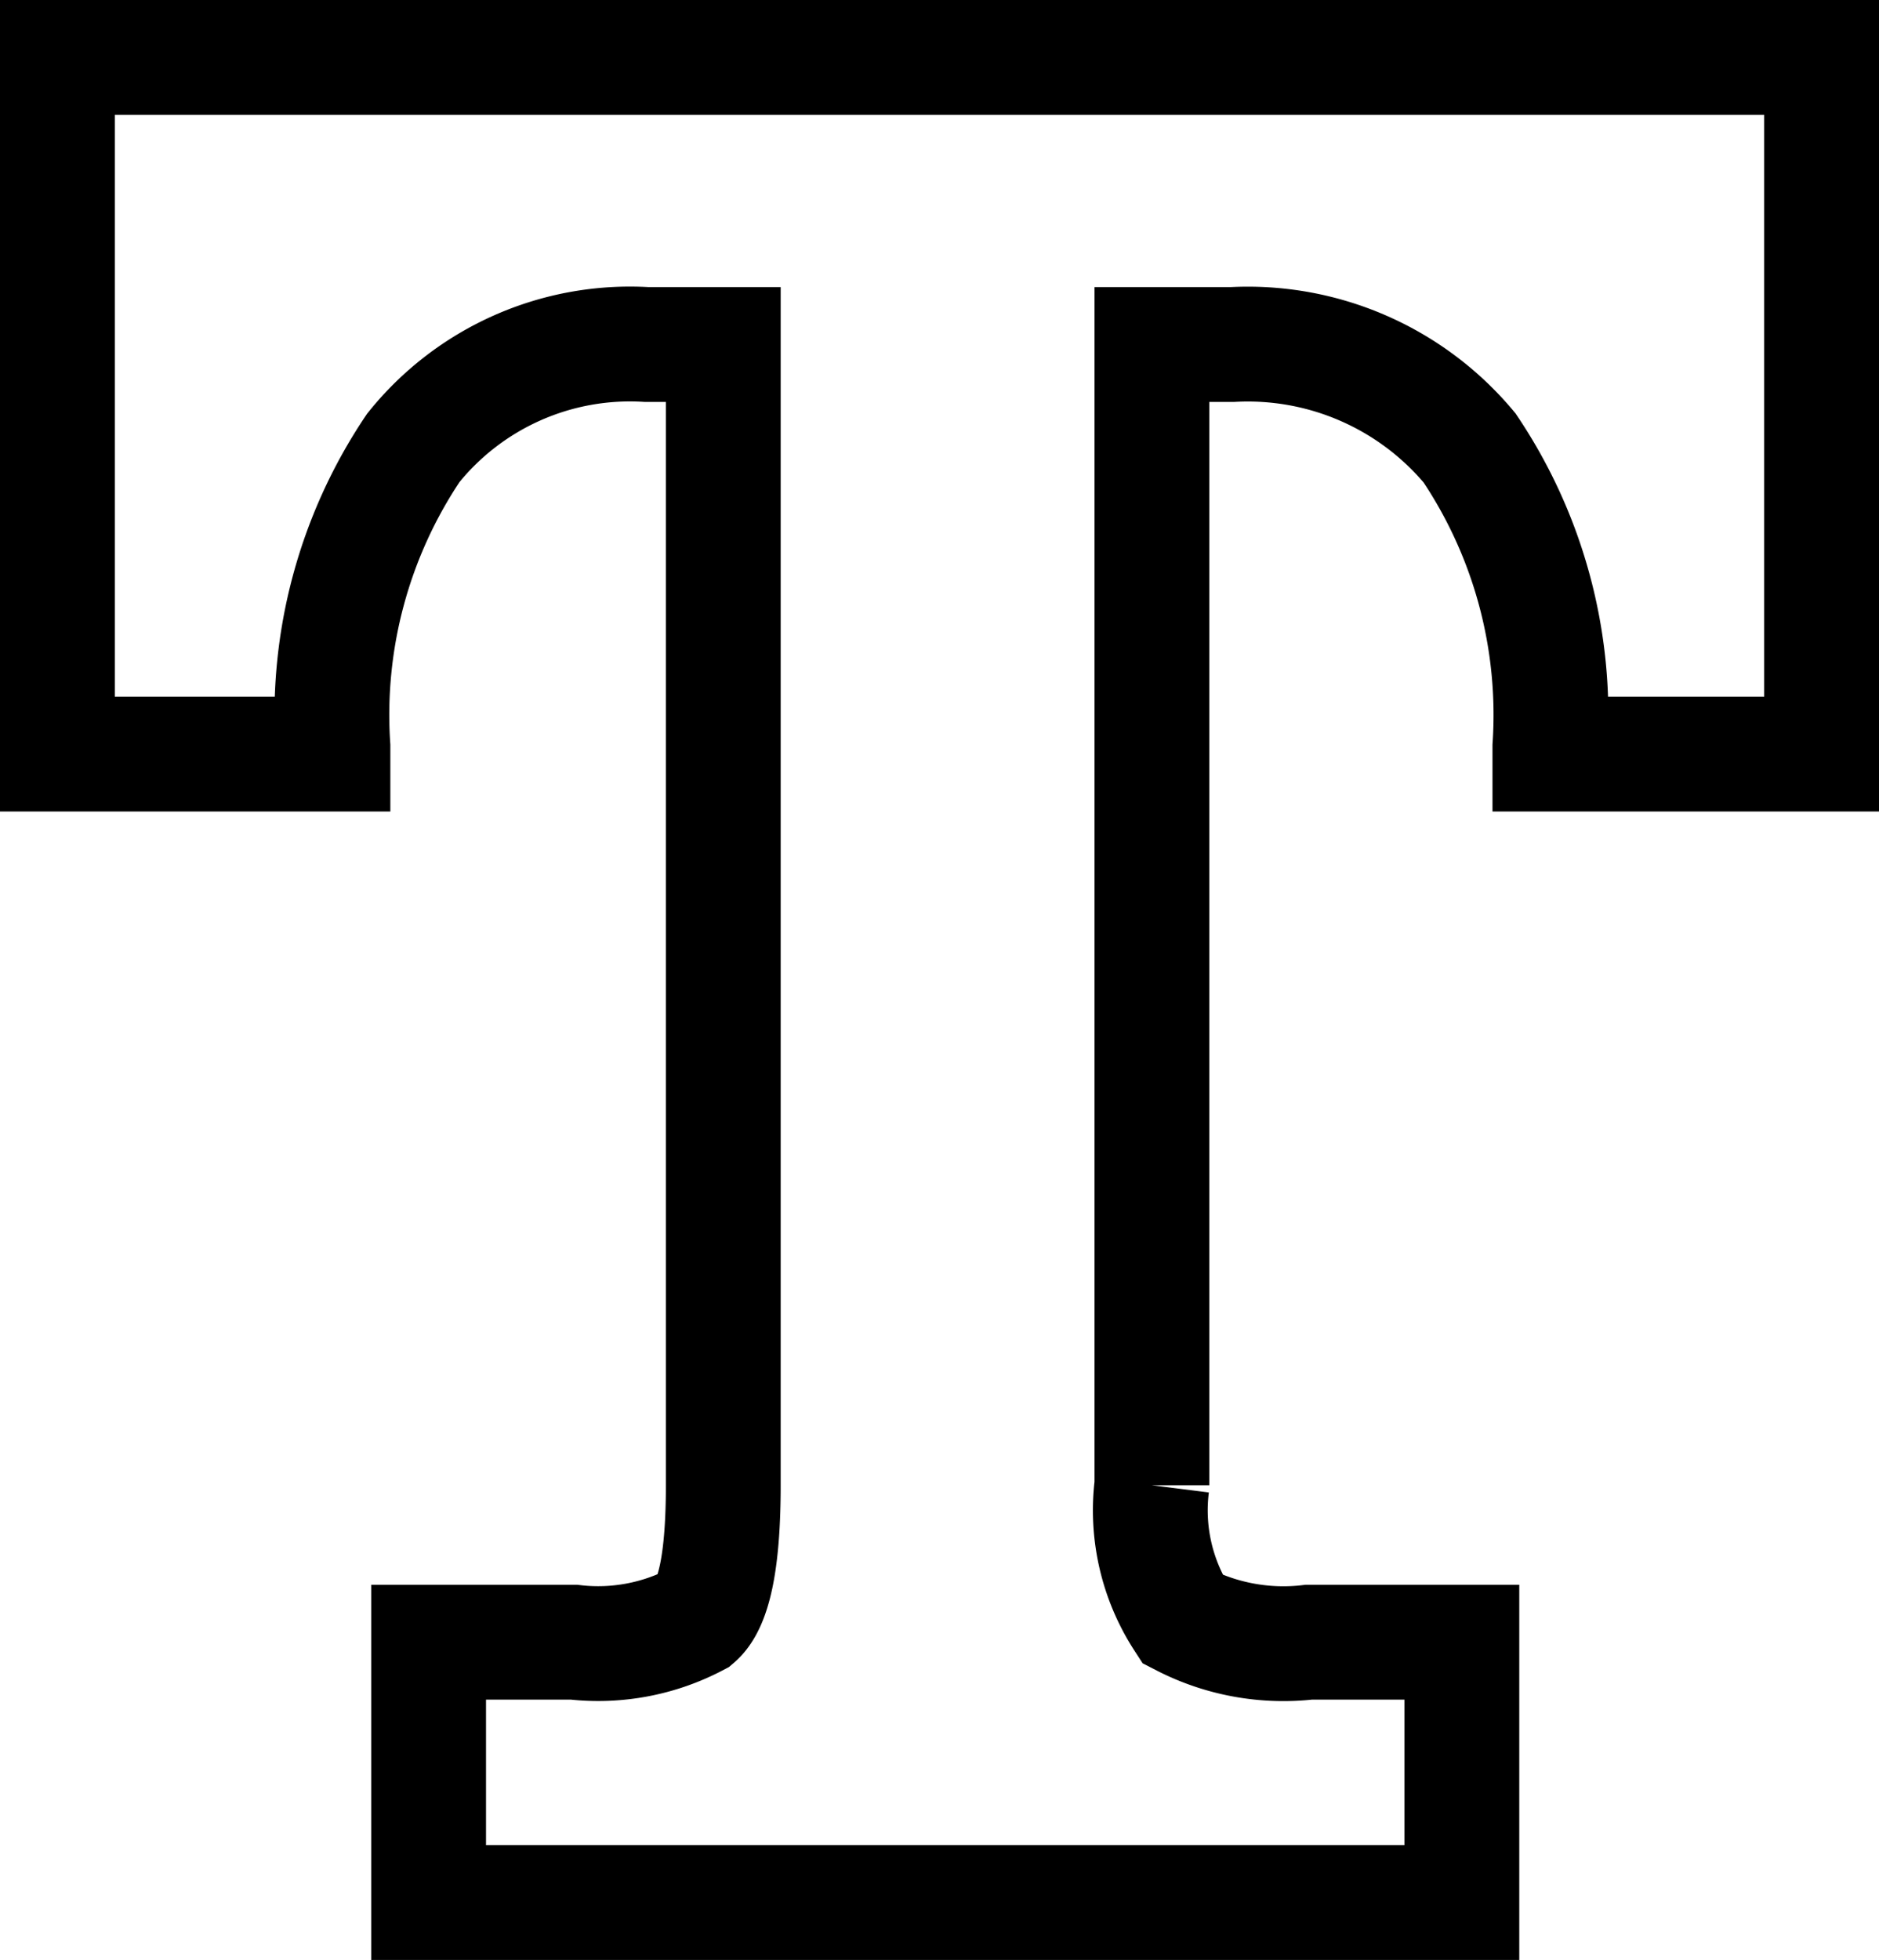
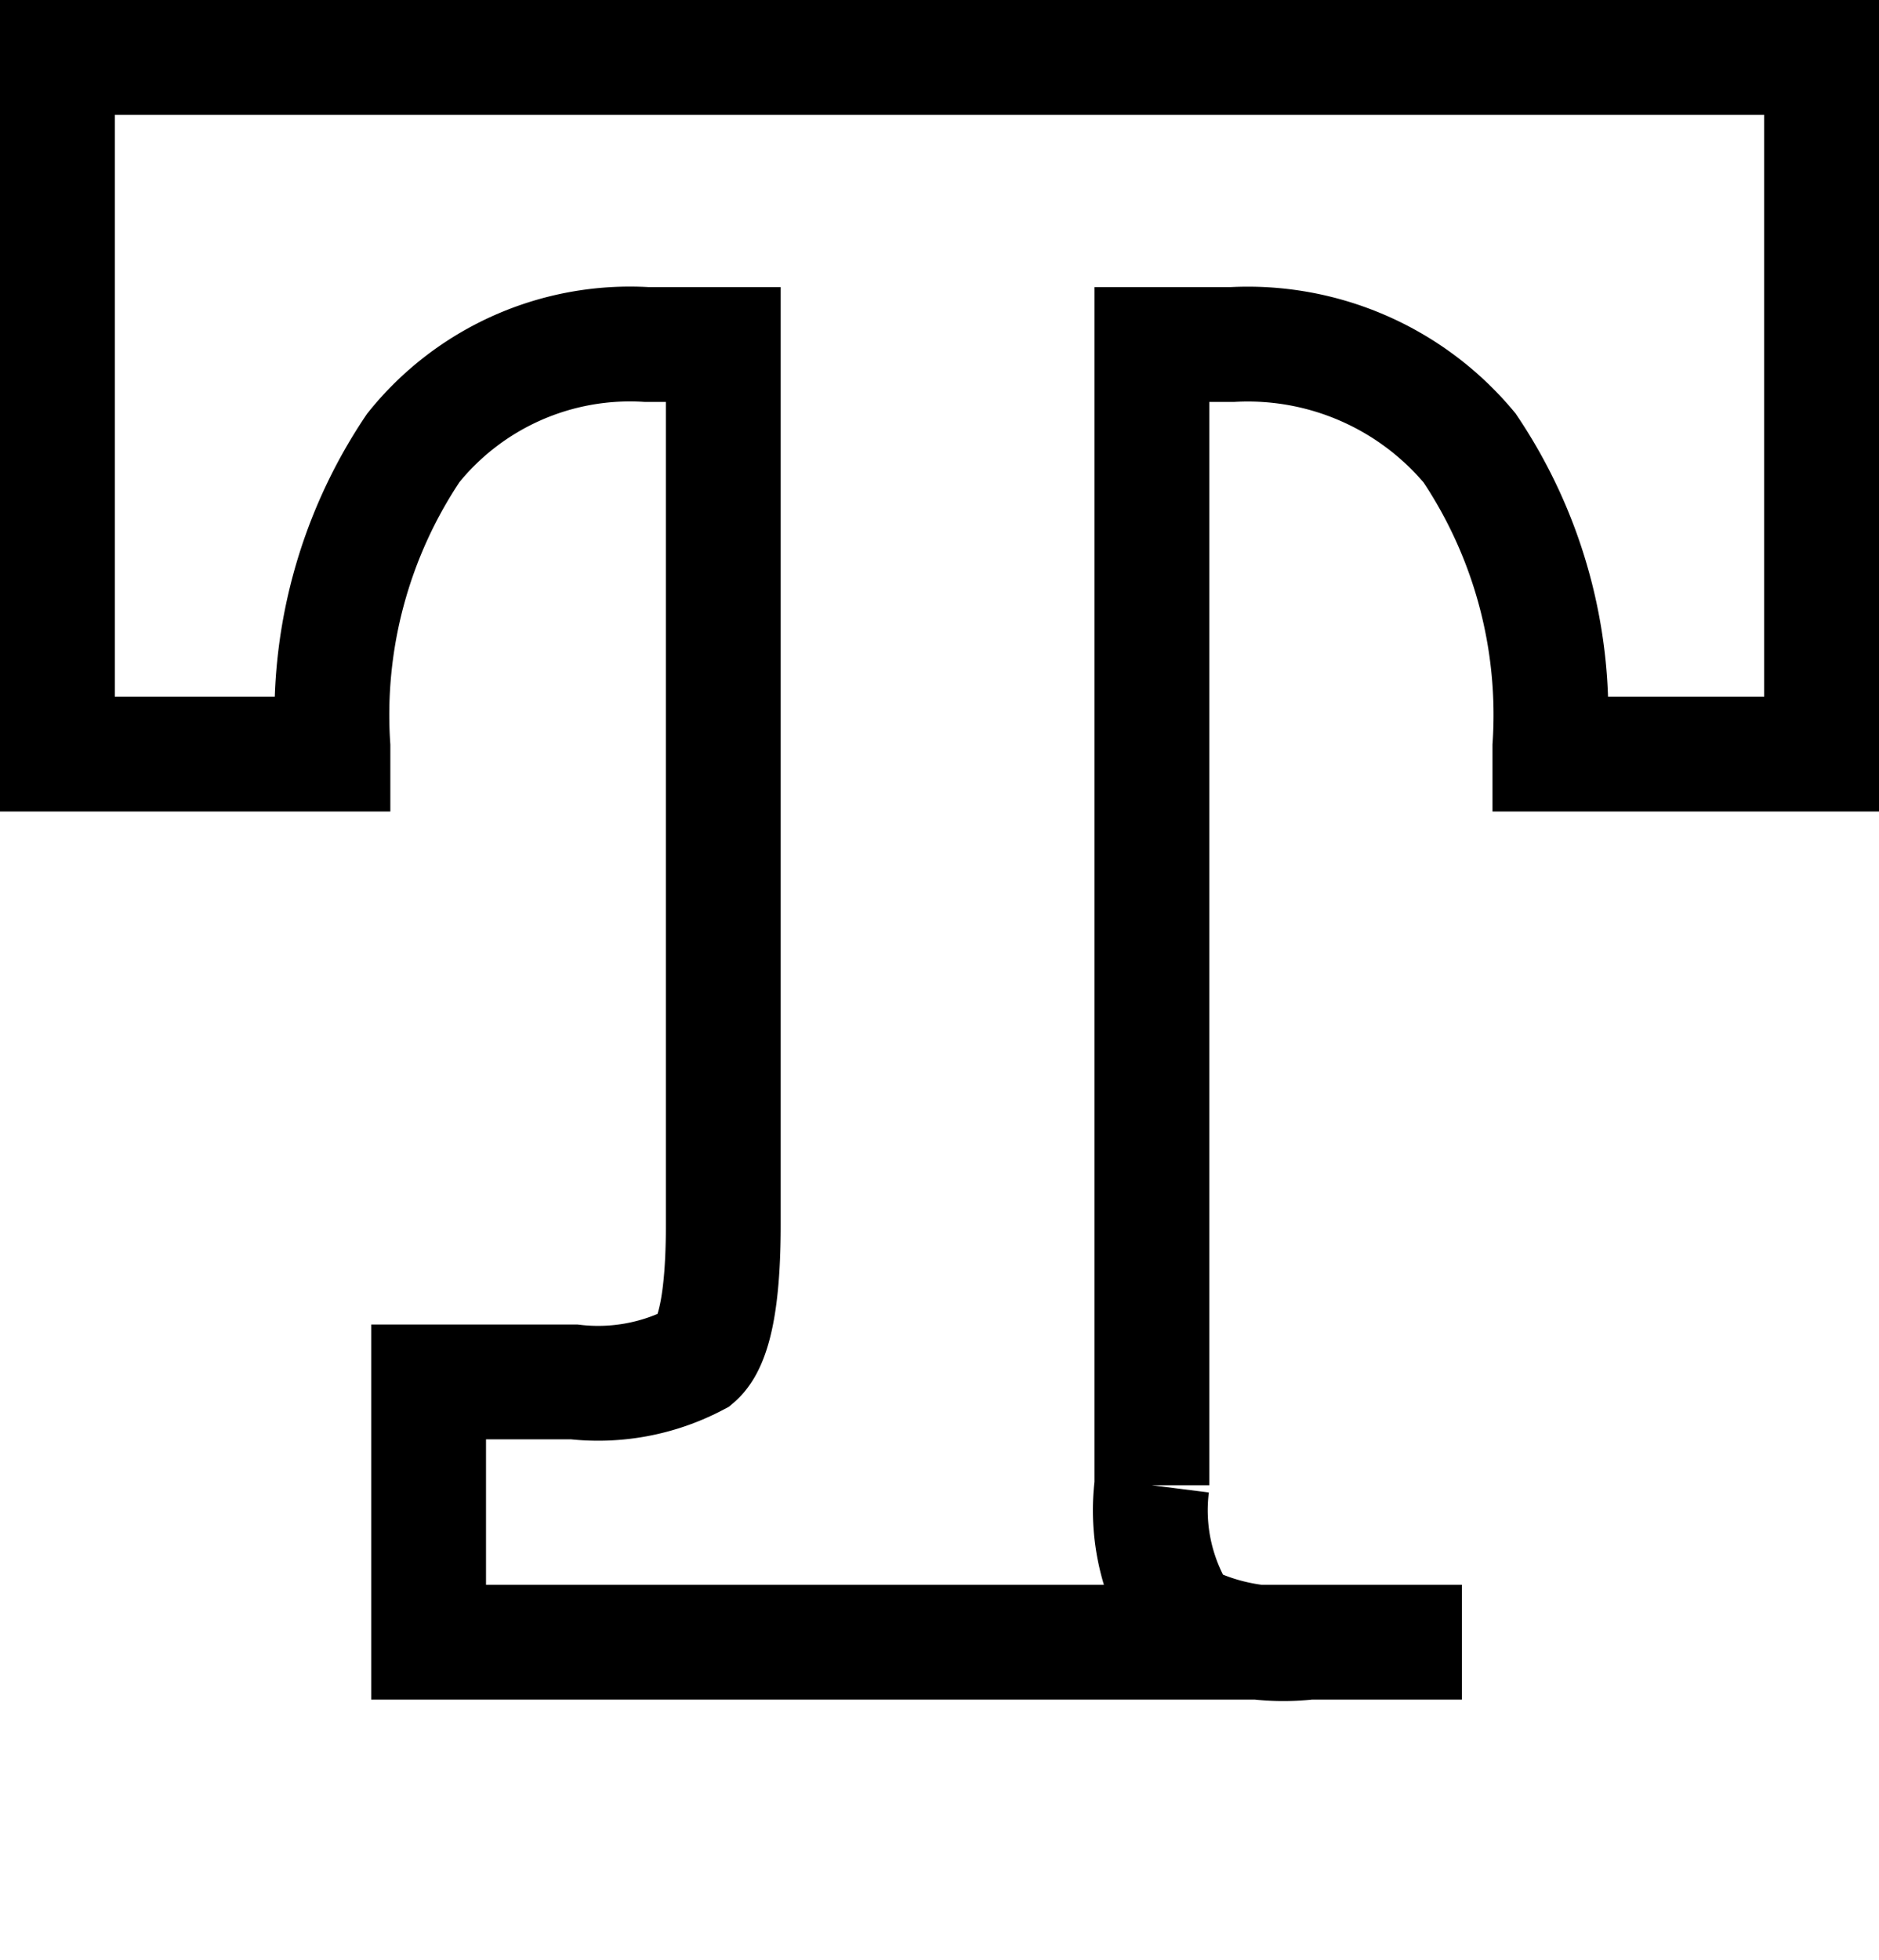
<svg xmlns="http://www.w3.org/2000/svg" width="24.55" height="25.6" viewBox="0 0 24.55 25.6">
-   <path id="Path_396" data-name="Path 396" d="M264.55,266.05H261v-.1a6.247,6.247,0,0,0-1.05-3.9,3.773,3.773,0,0,0-3.1-1.35H255.8v14.9a2.616,2.616,0,0,0,.4,1.75,2.882,2.882,0,0,0,1.65.3h2v3.4h-13.5v-3.4h1.9a2.755,2.755,0,0,0,1.6-.3q.35-.3.35-1.75V260.7h-1a3.631,3.631,0,0,0-3.05,1.35,6.247,6.247,0,0,0-1.05,3.9v.1h-3.6v-9.1h23.05Z" transform="translate(-240.75 -256.2)" fill="none" stroke="#000" stroke-miterlimit="3" stroke-width="1.5" />
+   <path id="Path_396" data-name="Path 396" d="M264.55,266.05H261v-.1a6.247,6.247,0,0,0-1.05-3.9,3.773,3.773,0,0,0-3.1-1.35H255.8v14.9a2.616,2.616,0,0,0,.4,1.75,2.882,2.882,0,0,0,1.65.3h2h-13.5v-3.4h1.9a2.755,2.755,0,0,0,1.6-.3q.35-.3.35-1.75V260.7h-1a3.631,3.631,0,0,0-3.05,1.35,6.247,6.247,0,0,0-1.05,3.9v.1h-3.6v-9.1h23.05Z" transform="translate(-240.75 -256.2)" fill="none" stroke="#000" stroke-miterlimit="3" stroke-width="1.5" />
</svg>